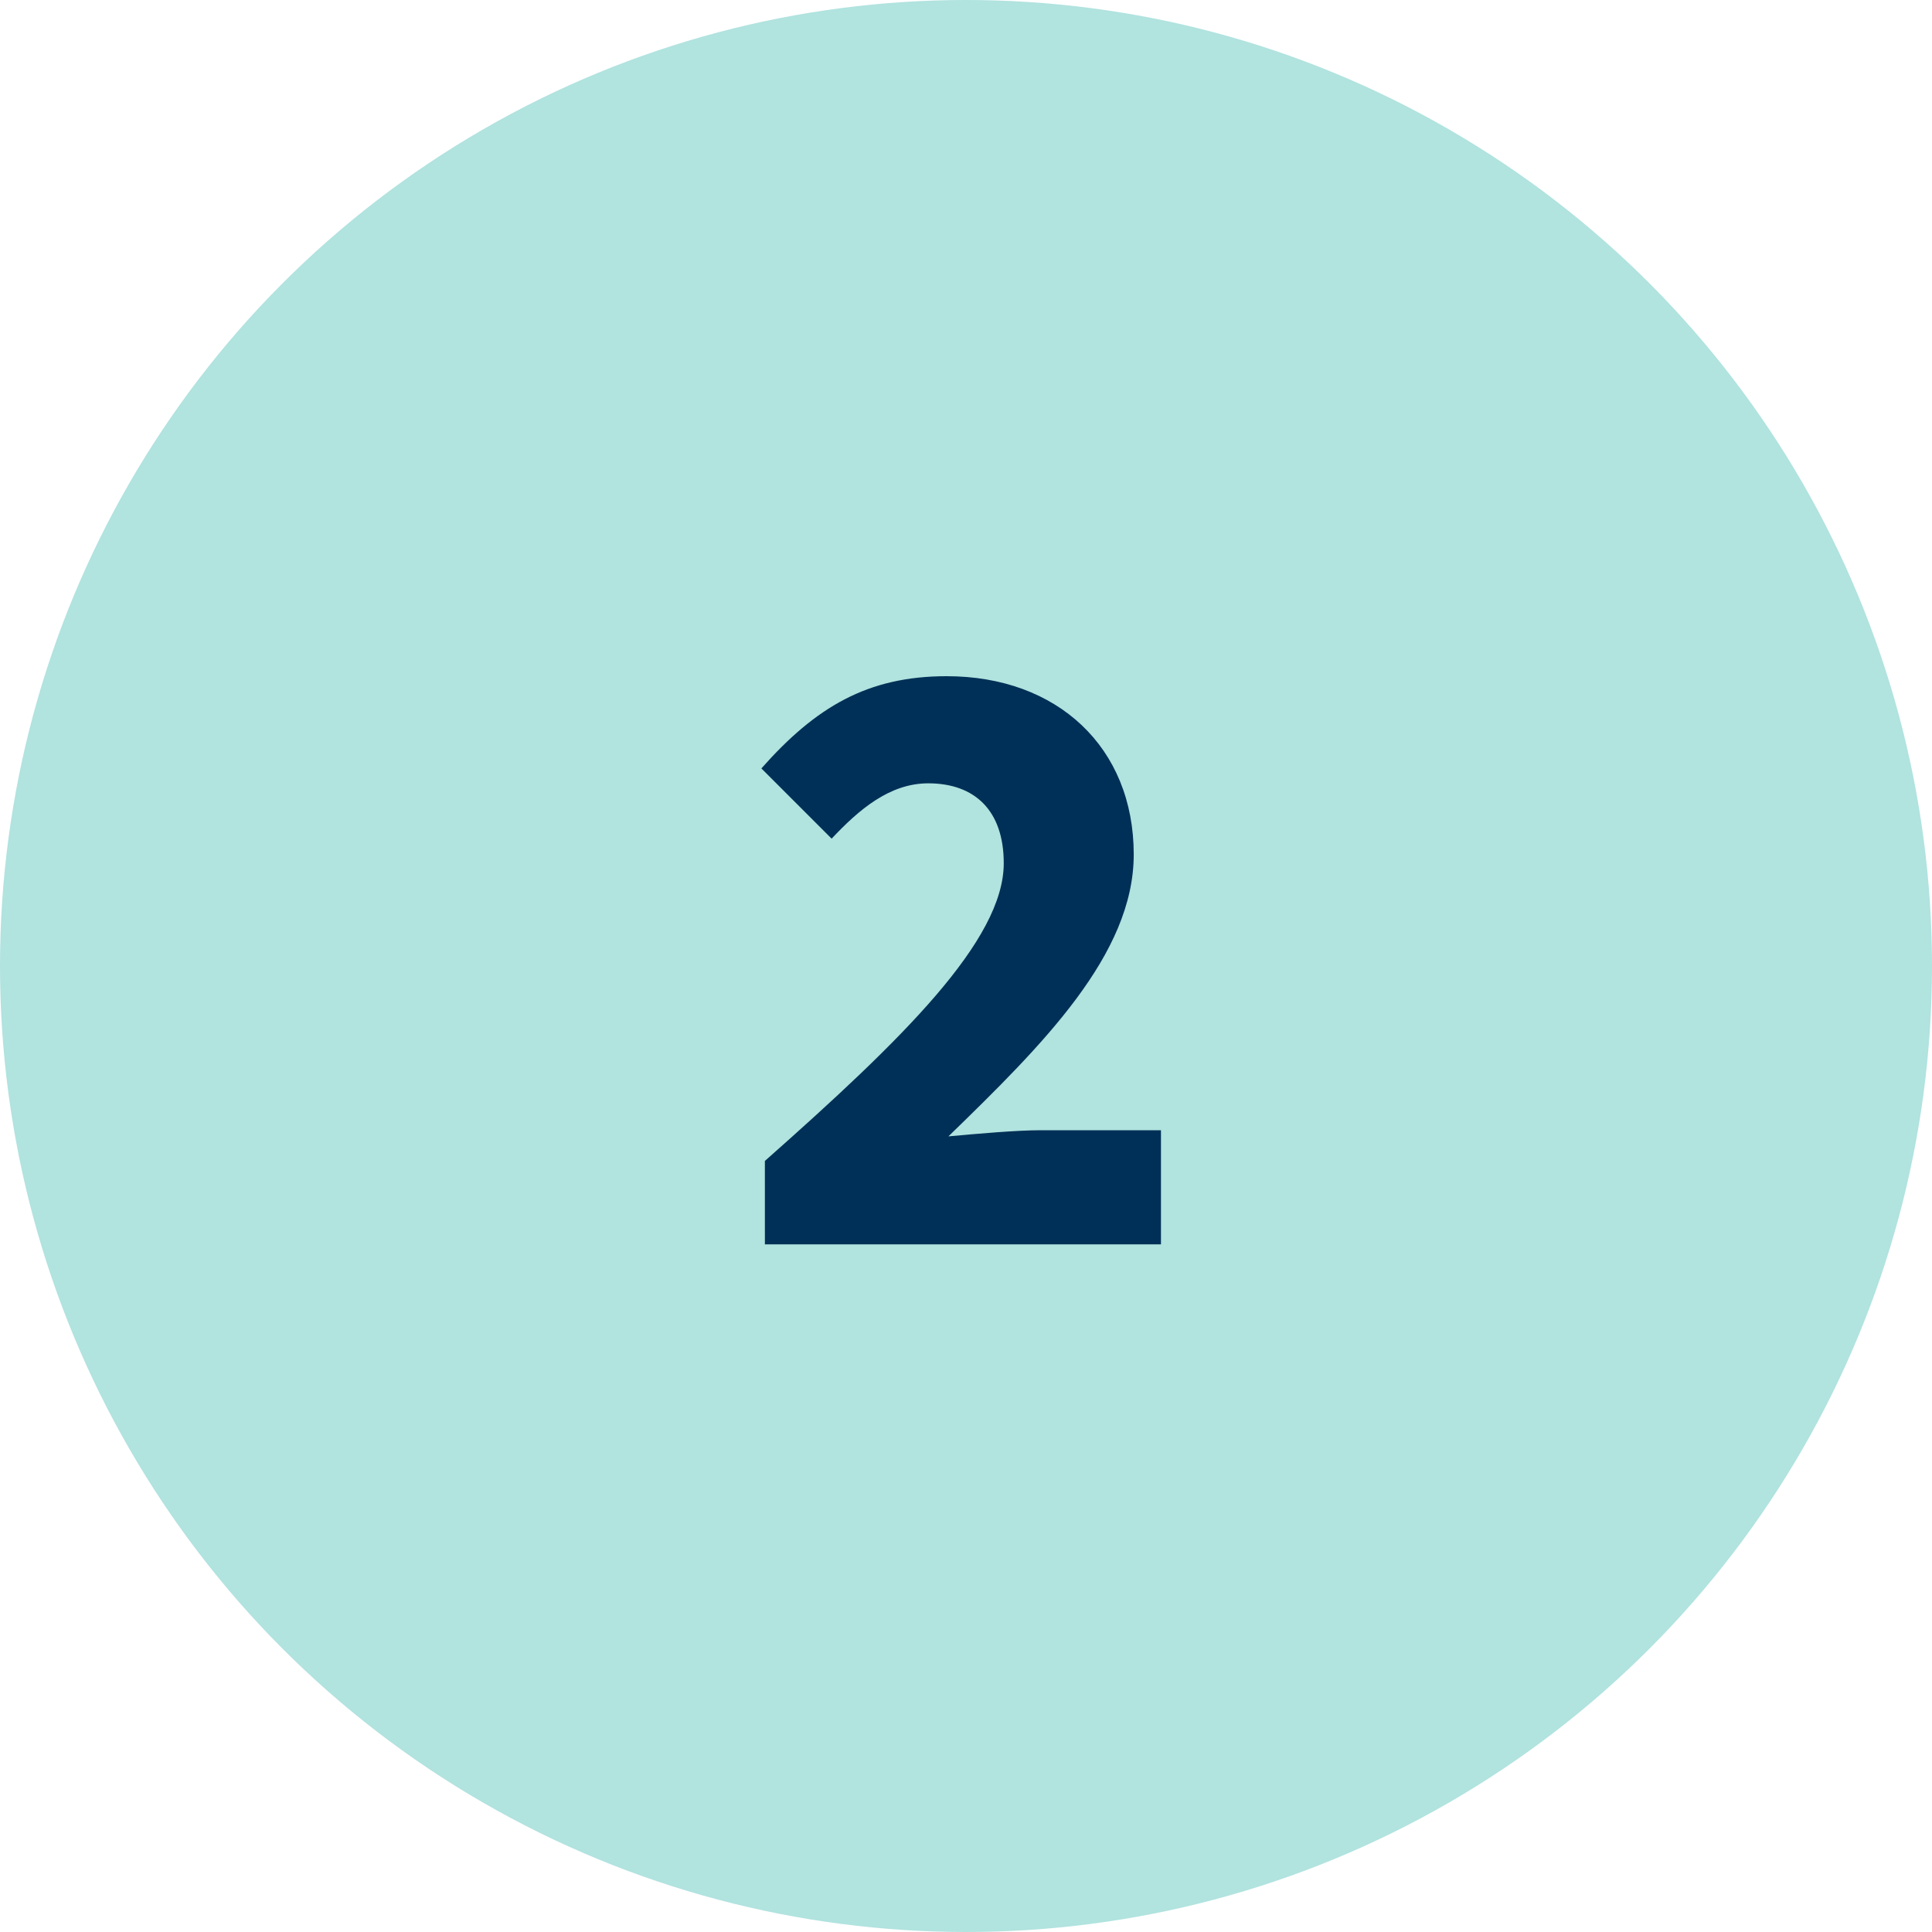
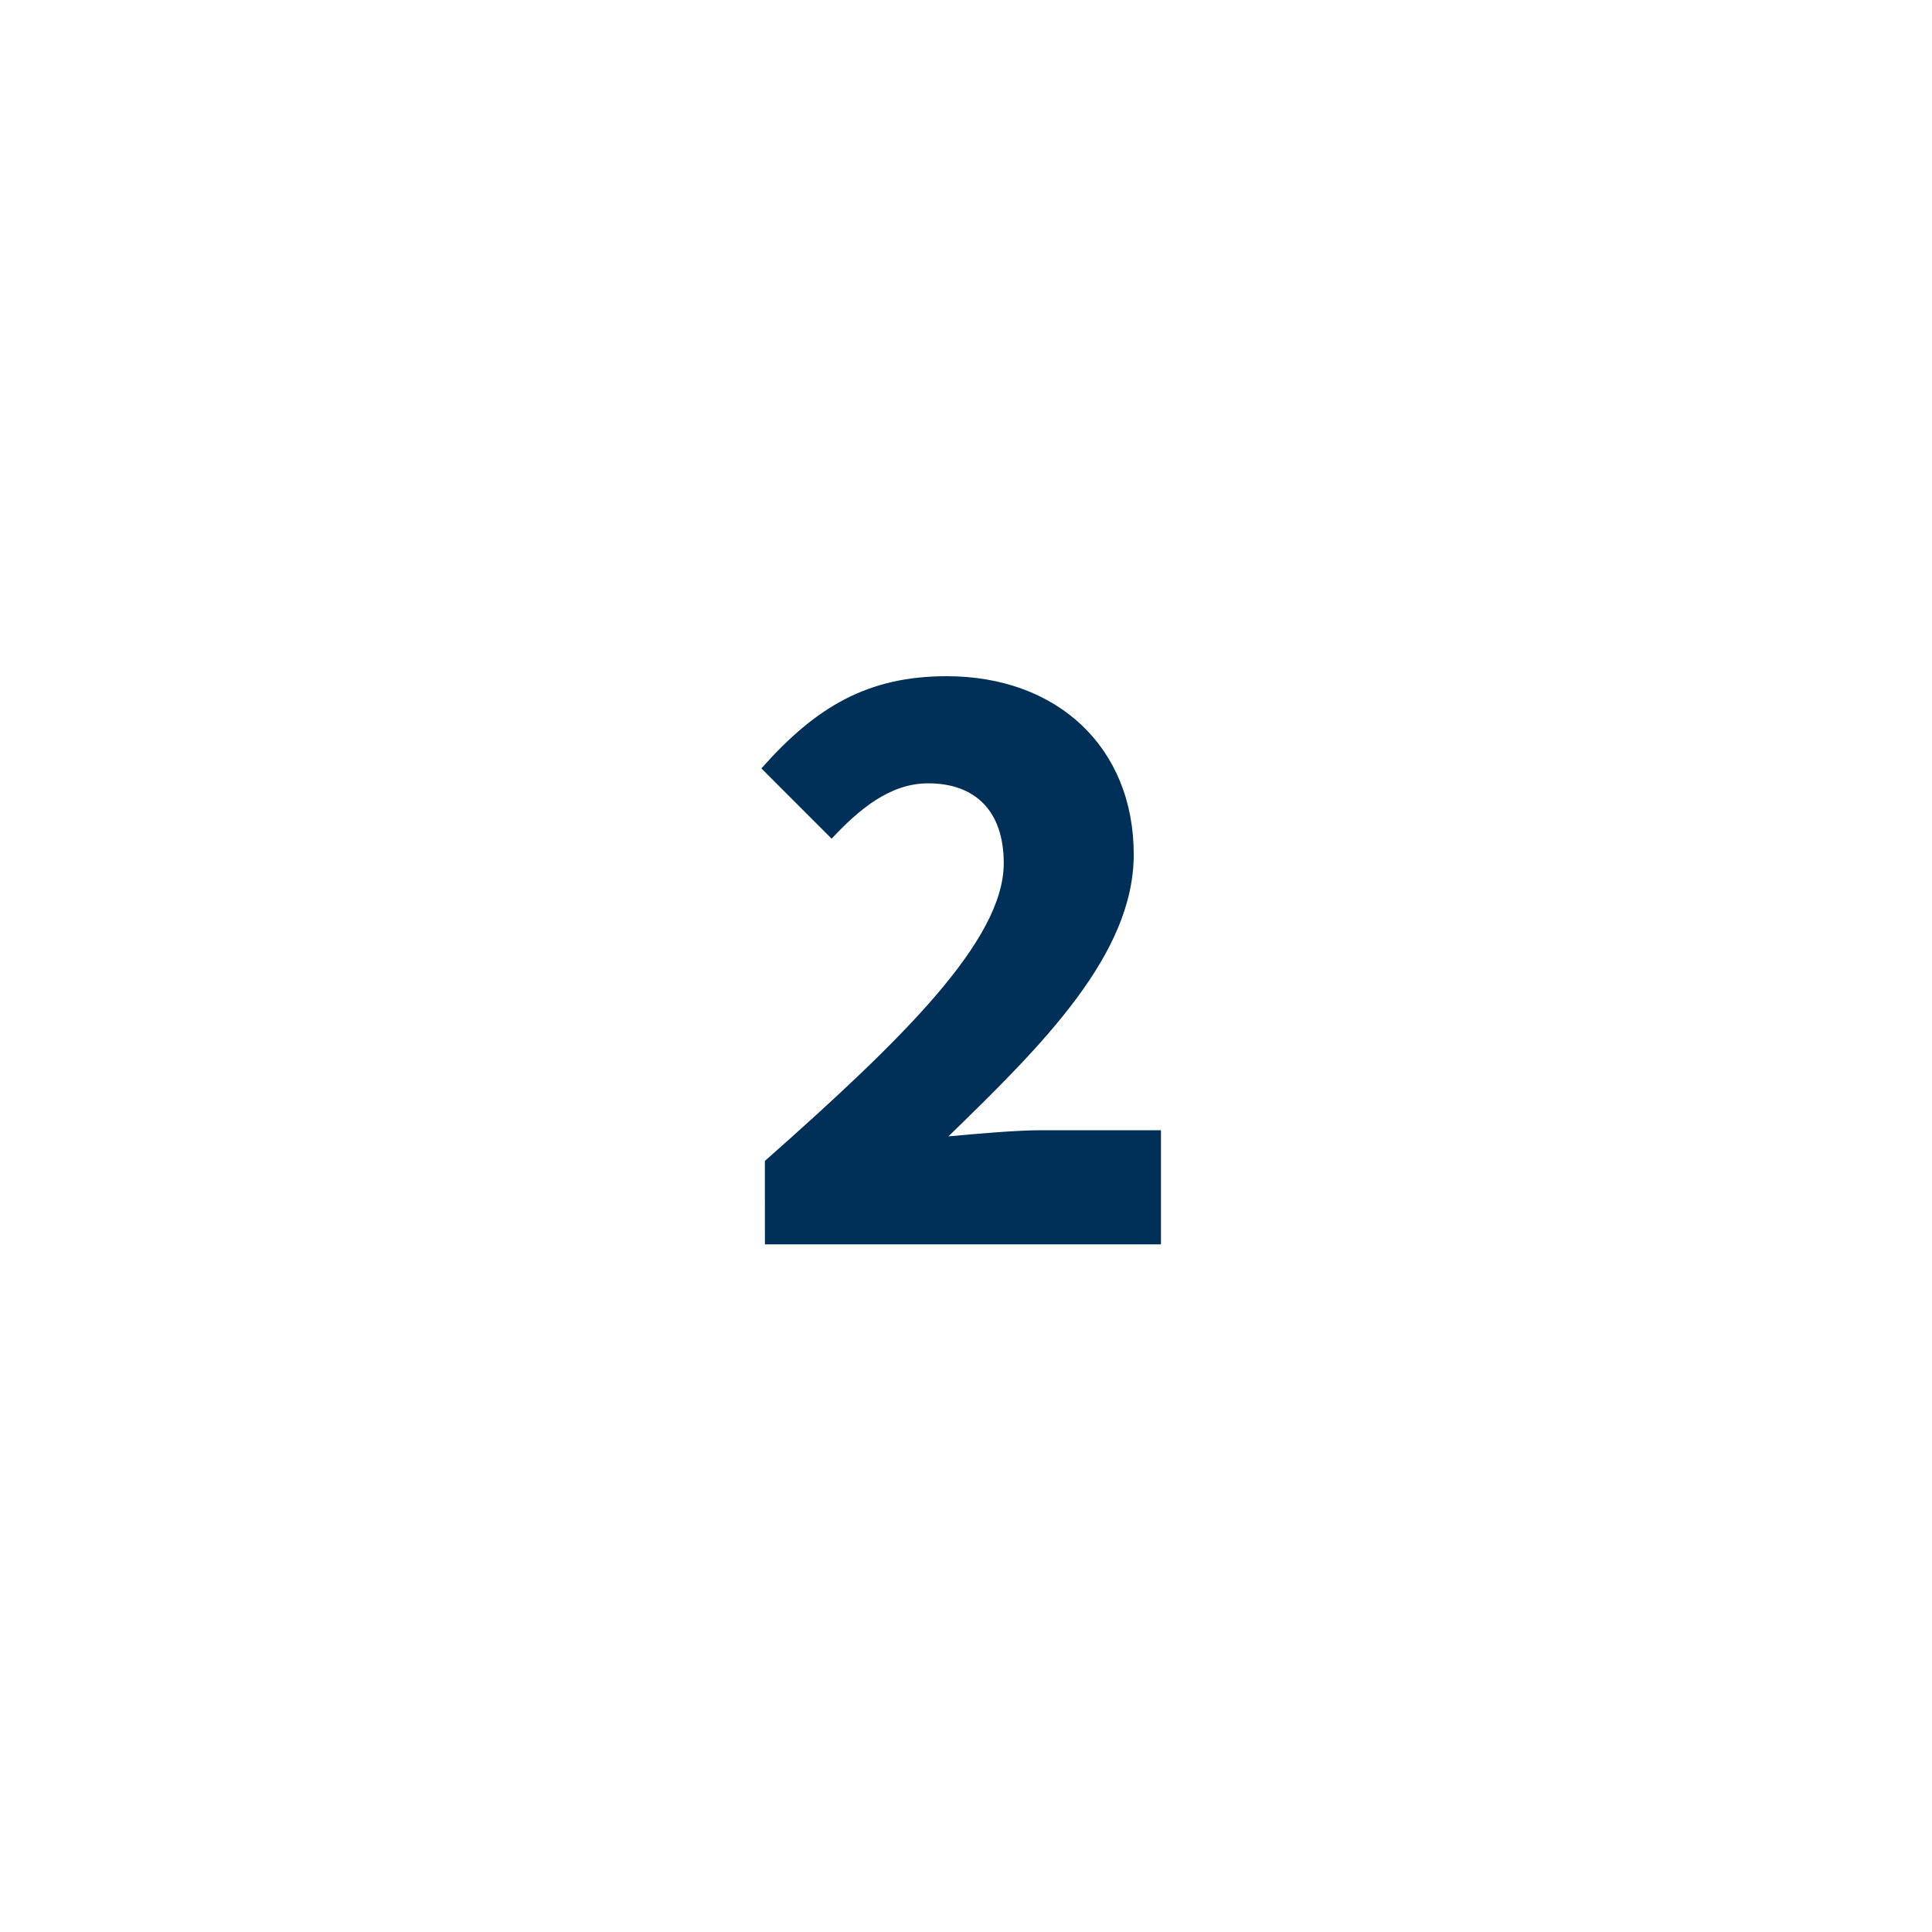
<svg xmlns="http://www.w3.org/2000/svg" width="100" height="100" viewBox="0 0 100 100">
  <defs>
    <clipPath id="b">
      <rect width="100" height="100" />
    </clipPath>
  </defs>
  <g id="a" clip-path="url(#b)">
-     <circle cx="50" cy="50" r="50" fill="#b1e3df" />
    <path d="M2.862,44.529h20.5V38.62H17.18c-1.318,0-3.318.182-4.818.318,4.864-4.727,9.591-9.409,9.591-14.591,0-5.545-3.955-9.227-9.682-9.227-4.091,0-6.773,1.591-9.591,4.773l3.636,3.636c1.409-1.5,3-2.864,5-2.864,2.409,0,3.909,1.409,3.909,4.136,0,4-5.273,9.136-12.364,15.409Z" transform="translate(36.729 19.88)" fill="#003057" />
  </g>
</svg>